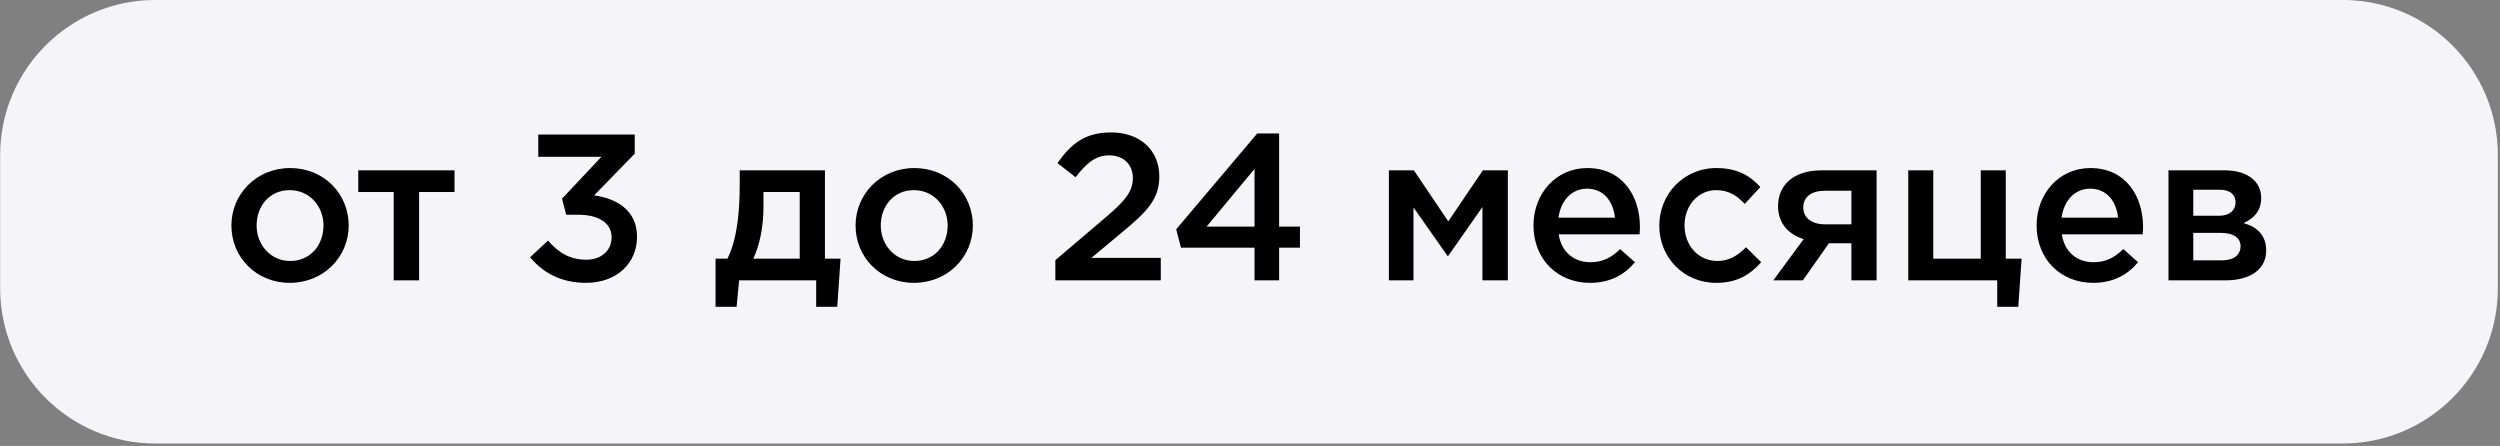
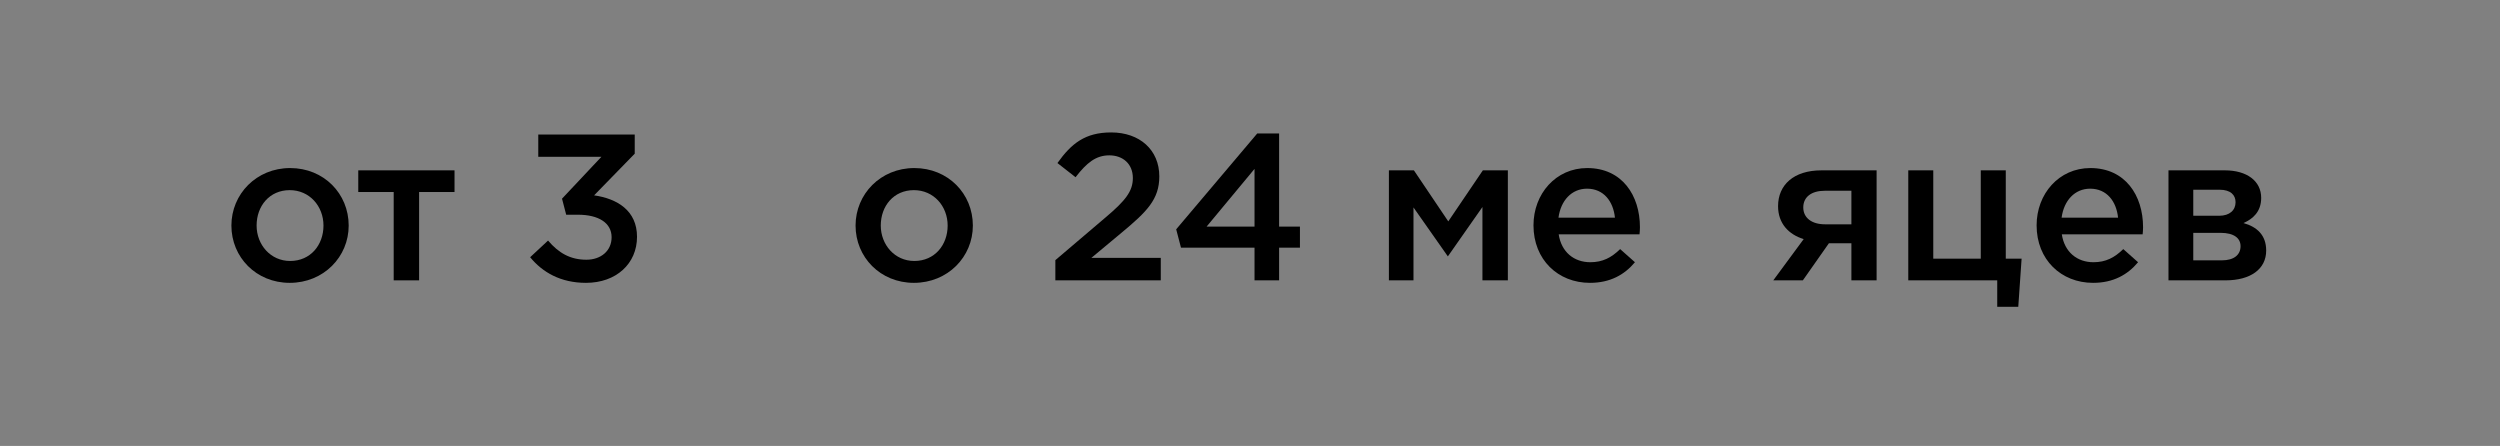
<svg xmlns="http://www.w3.org/2000/svg" width="100%" height="100%" viewBox="0 0 768 137" xml:space="preserve" style="fill-rule:evenodd;clip-rule:evenodd;stroke-linejoin:round;stroke-miterlimit:2;">
  <rect x="0" y="0" width="768" height="137" fill="#808080" stroke="none" />
  <g transform="matrix(1,0,0,1,-156.371,-5840.51)">
    <g transform="matrix(1,0,0,1,0,4706.67)">
      <g transform="matrix(1,0,0,1,112.35,191.753)">
        <g transform="matrix(0.8,0,0,0.098,-1026.19,906.1)">
-           <path d="M2296.94,853.645C2296.94,584.933 2270.25,367.099 2237.33,367.099C2065.31,367.099 1569.45,367.099 1397.44,367.099C1364.51,367.099 1337.82,584.933 1337.82,853.645C1337.82,988.897 1337.82,1135.76 1337.82,1271.02C1337.82,1539.73 1364.51,1757.56 1397.44,1757.56C1569.45,1757.56 2065.31,1757.56 2237.33,1757.56C2270.25,1757.56 2296.94,1539.73 2296.94,1271.02C2296.94,1135.76 2296.94,988.897 2296.94,853.645Z" style="fill:rgb(245,245,247);" />
-         </g>
+           </g>
        <g transform="matrix(1,0,0,1,-121.899,-2065.27)">
          <g transform="matrix(64,0,0,64,233.997,3093.48)">
            <path d="M0.327,0.012C0.49,0.012 0.61,-0.113 0.61,-0.263C0.61,-0.416 0.491,-0.539 0.329,-0.539C0.167,-0.539 0.047,-0.414 0.047,-0.263C0.047,-0.111 0.166,0.012 0.327,0.012ZM0.329,-0.093C0.235,-0.093 0.168,-0.171 0.168,-0.263C0.168,-0.357 0.23,-0.433 0.327,-0.433C0.422,-0.433 0.489,-0.356 0.489,-0.263C0.489,-0.17 0.427,-0.093 0.329,-0.093Z" style="fill-rule:nonzero;" />
          </g>
          <g transform="matrix(64,0,0,64,274.765,3093.48)">
            <path d="M0.189,-0L0.311,-0L0.311,-0.424L0.481,-0.424L0.481,-0.528L0.019,-0.528L0.019,-0.424L0.189,-0.424L0.189,-0Z" style="fill-rule:nonzero;" />
          </g>
          <g transform="matrix(64,0,0,64,326.029,3093.48)">
            <path d="M0.311,0.012C0.456,0.012 0.556,-0.08 0.556,-0.209C0.556,-0.335 0.461,-0.392 0.35,-0.408L0.545,-0.608L0.545,-0.7L0.082,-0.7L0.082,-0.593L0.385,-0.593L0.196,-0.392L0.216,-0.315L0.273,-0.315C0.371,-0.315 0.434,-0.276 0.434,-0.207C0.434,-0.141 0.382,-0.099 0.313,-0.099C0.235,-0.099 0.179,-0.132 0.129,-0.191L0.043,-0.111C0.102,-0.039 0.189,0.012 0.311,0.012Z" style="fill-rule:nonzero;" />
          </g>
          <g transform="matrix(64,0,0,64,384.781,3093.48)">
-             <path d="M0.015,0.127L0.116,0.127L0.128,-0L0.498,-0L0.498,0.127L0.599,0.127L0.615,-0.104L0.54,-0.104L0.54,-0.528L0.131,-0.528L0.131,-0.463C0.131,-0.315 0.116,-0.192 0.072,-0.104L0.015,-0.104L0.015,0.127ZM0.196,-0.104C0.227,-0.169 0.245,-0.258 0.245,-0.354L0.245,-0.424L0.419,-0.424L0.419,-0.104L0.196,-0.104Z" style="fill-rule:nonzero;" />
-           </g>
+             </g>
          <g transform="matrix(64,0,0,64,425.741,3093.48)">
            <path d="M0.327,0.012C0.49,0.012 0.61,-0.113 0.61,-0.263C0.61,-0.416 0.491,-0.539 0.329,-0.539C0.167,-0.539 0.047,-0.414 0.047,-0.263C0.047,-0.111 0.166,0.012 0.327,0.012ZM0.329,-0.093C0.235,-0.093 0.168,-0.171 0.168,-0.263C0.168,-0.357 0.23,-0.433 0.327,-0.433C0.422,-0.433 0.489,-0.356 0.489,-0.263C0.489,-0.17 0.427,-0.093 0.329,-0.093Z" style="fill-rule:nonzero;" />
          </g>
          <g transform="matrix(64,0,0,64,486.989,3093.48)">
            <path d="M0.049,-0L0.555,-0L0.555,-0.108L0.222,-0.108L0.366,-0.228C0.489,-0.33 0.548,-0.389 0.548,-0.499C0.548,-0.626 0.454,-0.71 0.317,-0.71C0.192,-0.71 0.126,-0.657 0.059,-0.563L0.146,-0.495C0.2,-0.565 0.244,-0.6 0.308,-0.6C0.372,-0.6 0.421,-0.56 0.421,-0.491C0.421,-0.428 0.386,-0.383 0.29,-0.302L0.049,-0.097L0.049,-0Z" style="fill-rule:nonzero;" />
          </g>
          <g transform="matrix(64,0,0,64,524.941,3093.48)">
            <path d="M0.412,-0L0.53,-0L0.53,-0.157L0.63,-0.157L0.63,-0.258L0.53,-0.258L0.53,-0.705L0.425,-0.705L0.036,-0.245L0.059,-0.157L0.412,-0.157L0.412,-0ZM0.182,-0.258L0.412,-0.535L0.412,-0.258L0.182,-0.258Z" style="fill-rule:nonzero;" />
          </g>
          <g transform="matrix(64,0,0,64,587.725,3093.48)">
            <path d="M0.076,-0L0.194,-0L0.194,-0.35L0.359,-0.115L0.525,-0.352L0.525,-0L0.647,-0L0.647,-0.528L0.527,-0.528L0.361,-0.283L0.196,-0.528L0.076,-0.528L0.076,-0Z" style="fill-rule:nonzero;" />
          </g>
          <g transform="matrix(64,0,0,64,633.997,3093.48)">
            <path d="M0.318,0.012C0.415,0.012 0.484,-0.027 0.534,-0.087L0.463,-0.15C0.421,-0.109 0.379,-0.087 0.32,-0.087C0.242,-0.087 0.181,-0.135 0.168,-0.221L0.556,-0.221C0.557,-0.227 0.558,-0.247 0.558,-0.255C0.558,-0.407 0.473,-0.539 0.305,-0.539C0.154,-0.539 0.047,-0.415 0.047,-0.264C0.047,-0.099 0.165,0.012 0.318,0.012ZM0.167,-0.301C0.178,-0.383 0.23,-0.44 0.304,-0.44C0.384,-0.44 0.43,-0.379 0.438,-0.301L0.167,-0.301Z" style="fill-rule:nonzero;" />
          </g>
          <g transform="matrix(64,0,0,64,672.653,3093.48)">
-             <path d="M0.32,0.012C0.423,0.012 0.484,-0.029 0.536,-0.087L0.463,-0.159C0.425,-0.12 0.383,-0.093 0.326,-0.093C0.233,-0.093 0.168,-0.169 0.168,-0.263L0.168,-0.265C0.168,-0.357 0.232,-0.433 0.32,-0.433C0.381,-0.433 0.42,-0.406 0.457,-0.367L0.532,-0.448C0.483,-0.502 0.421,-0.539 0.321,-0.539C0.163,-0.539 0.047,-0.413 0.047,-0.263L0.047,-0.261C0.047,-0.111 0.163,0.012 0.32,0.012Z" style="fill-rule:nonzero;" />
-           </g>
+             </g>
          <g transform="matrix(64,0,0,64,708.877,3093.48)">
            <path d="M0.028,-0L0.17,-0L0.295,-0.178L0.403,-0.178L0.403,-0L0.524,-0L0.524,-0.528L0.259,-0.528C0.126,-0.528 0.051,-0.458 0.051,-0.356C0.051,-0.273 0.102,-0.22 0.174,-0.198L0.028,-0ZM0.276,-0.269C0.214,-0.269 0.172,-0.299 0.172,-0.35C0.172,-0.4 0.211,-0.43 0.275,-0.43L0.403,-0.43L0.403,-0.269L0.276,-0.269Z" style="fill-rule:nonzero;" />
          </g>
          <g transform="matrix(64,0,0,64,747.277,3093.48)">
            <path d="M0.503,0.127L0.604,0.127L0.62,-0.104L0.544,-0.104L0.544,-0.528L0.424,-0.528L0.424,-0.104L0.196,-0.104L0.196,-0.528L0.076,-0.528L0.076,-0L0.503,-0L0.503,0.127Z" style="fill-rule:nonzero;" />
          </g>
          <g transform="matrix(64,0,0,64,788.557,3093.48)">
            <path d="M0.318,0.012C0.415,0.012 0.484,-0.027 0.534,-0.087L0.463,-0.15C0.421,-0.109 0.379,-0.087 0.32,-0.087C0.242,-0.087 0.181,-0.135 0.168,-0.221L0.556,-0.221C0.557,-0.227 0.558,-0.247 0.558,-0.255C0.558,-0.407 0.473,-0.539 0.305,-0.539C0.154,-0.539 0.047,-0.415 0.047,-0.264C0.047,-0.099 0.165,0.012 0.318,0.012ZM0.167,-0.301C0.178,-0.383 0.23,-0.44 0.304,-0.44C0.384,-0.44 0.43,-0.379 0.438,-0.301L0.167,-0.301Z" style="fill-rule:nonzero;" />
          </g>
          <g transform="matrix(64,0,0,64,827.213,3093.48)">
            <path d="M0.076,-0L0.35,-0C0.47,-0 0.545,-0.054 0.545,-0.143C0.545,-0.218 0.5,-0.257 0.436,-0.275C0.481,-0.295 0.521,-0.329 0.521,-0.396C0.521,-0.477 0.452,-0.528 0.347,-0.528L0.076,-0.528L0.076,-0ZM0.195,-0.096L0.195,-0.228L0.326,-0.228C0.391,-0.228 0.422,-0.202 0.422,-0.164C0.422,-0.123 0.391,-0.096 0.332,-0.096L0.195,-0.096ZM0.195,-0.31L0.195,-0.435L0.321,-0.435C0.375,-0.435 0.398,-0.409 0.398,-0.375C0.398,-0.337 0.37,-0.31 0.319,-0.31L0.195,-0.31Z" style="fill-rule:nonzero;" />
          </g>
        </g>
      </g>
    </g>
  </g>
</svg>